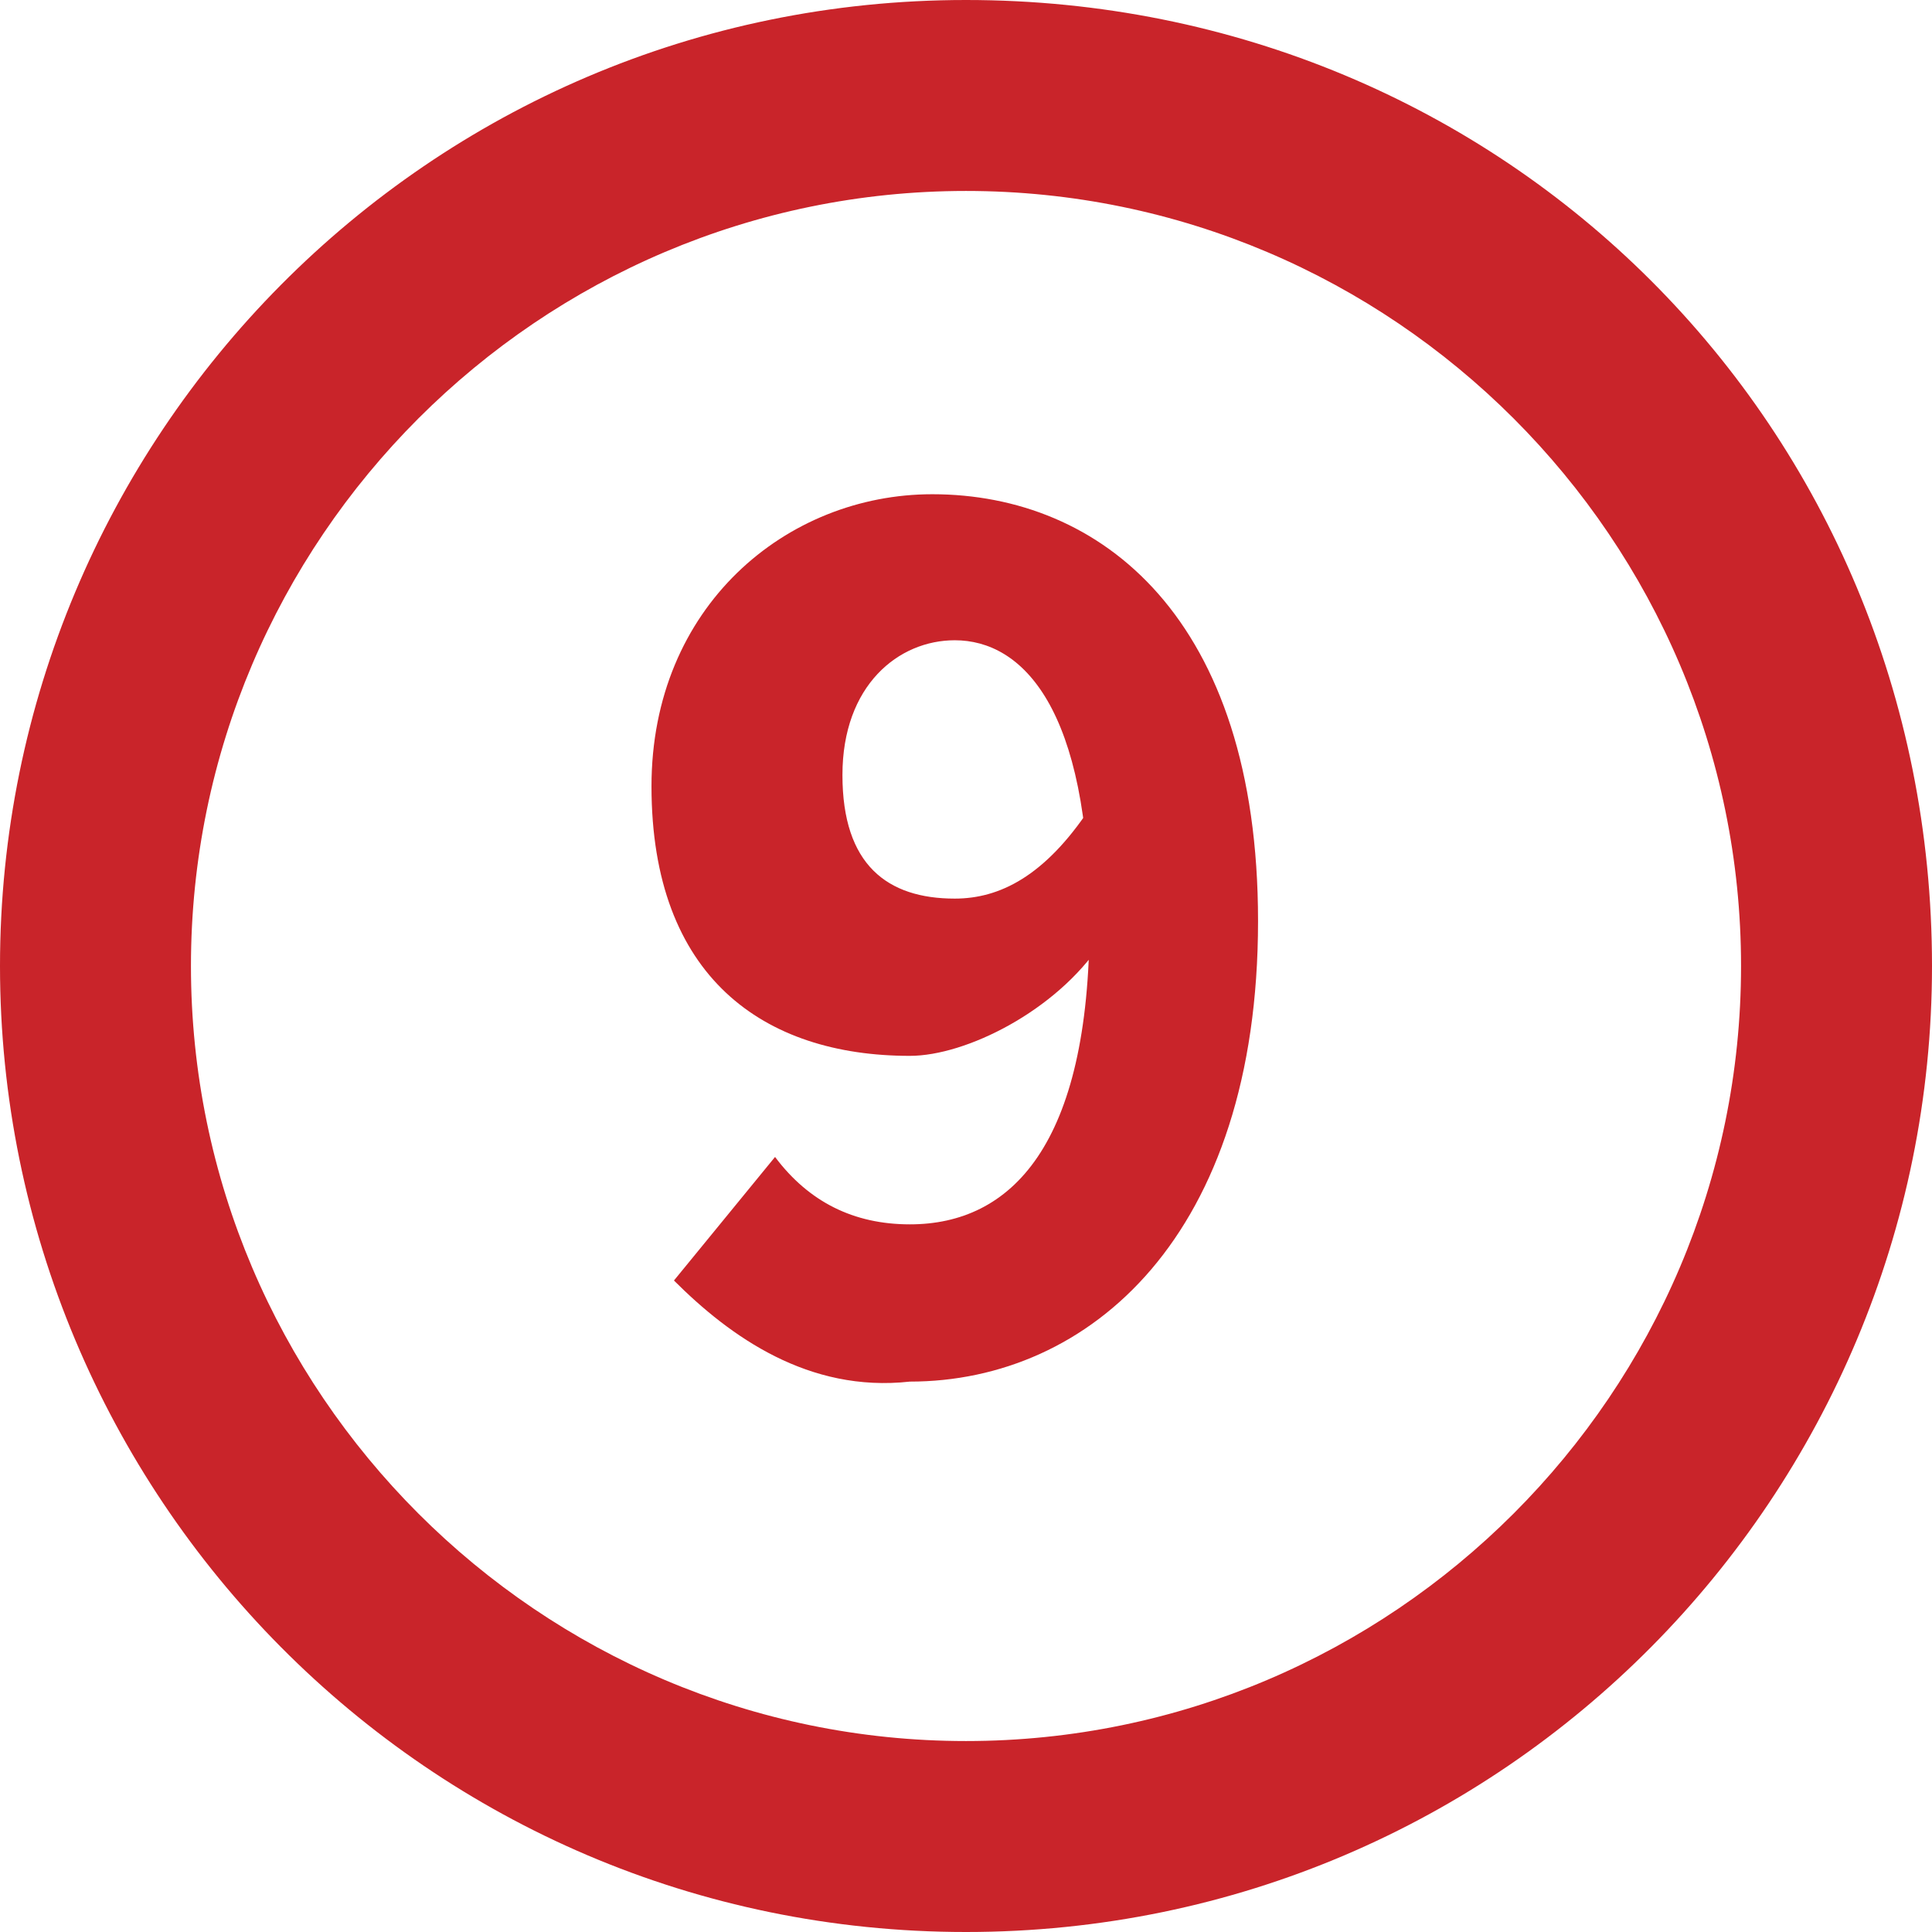
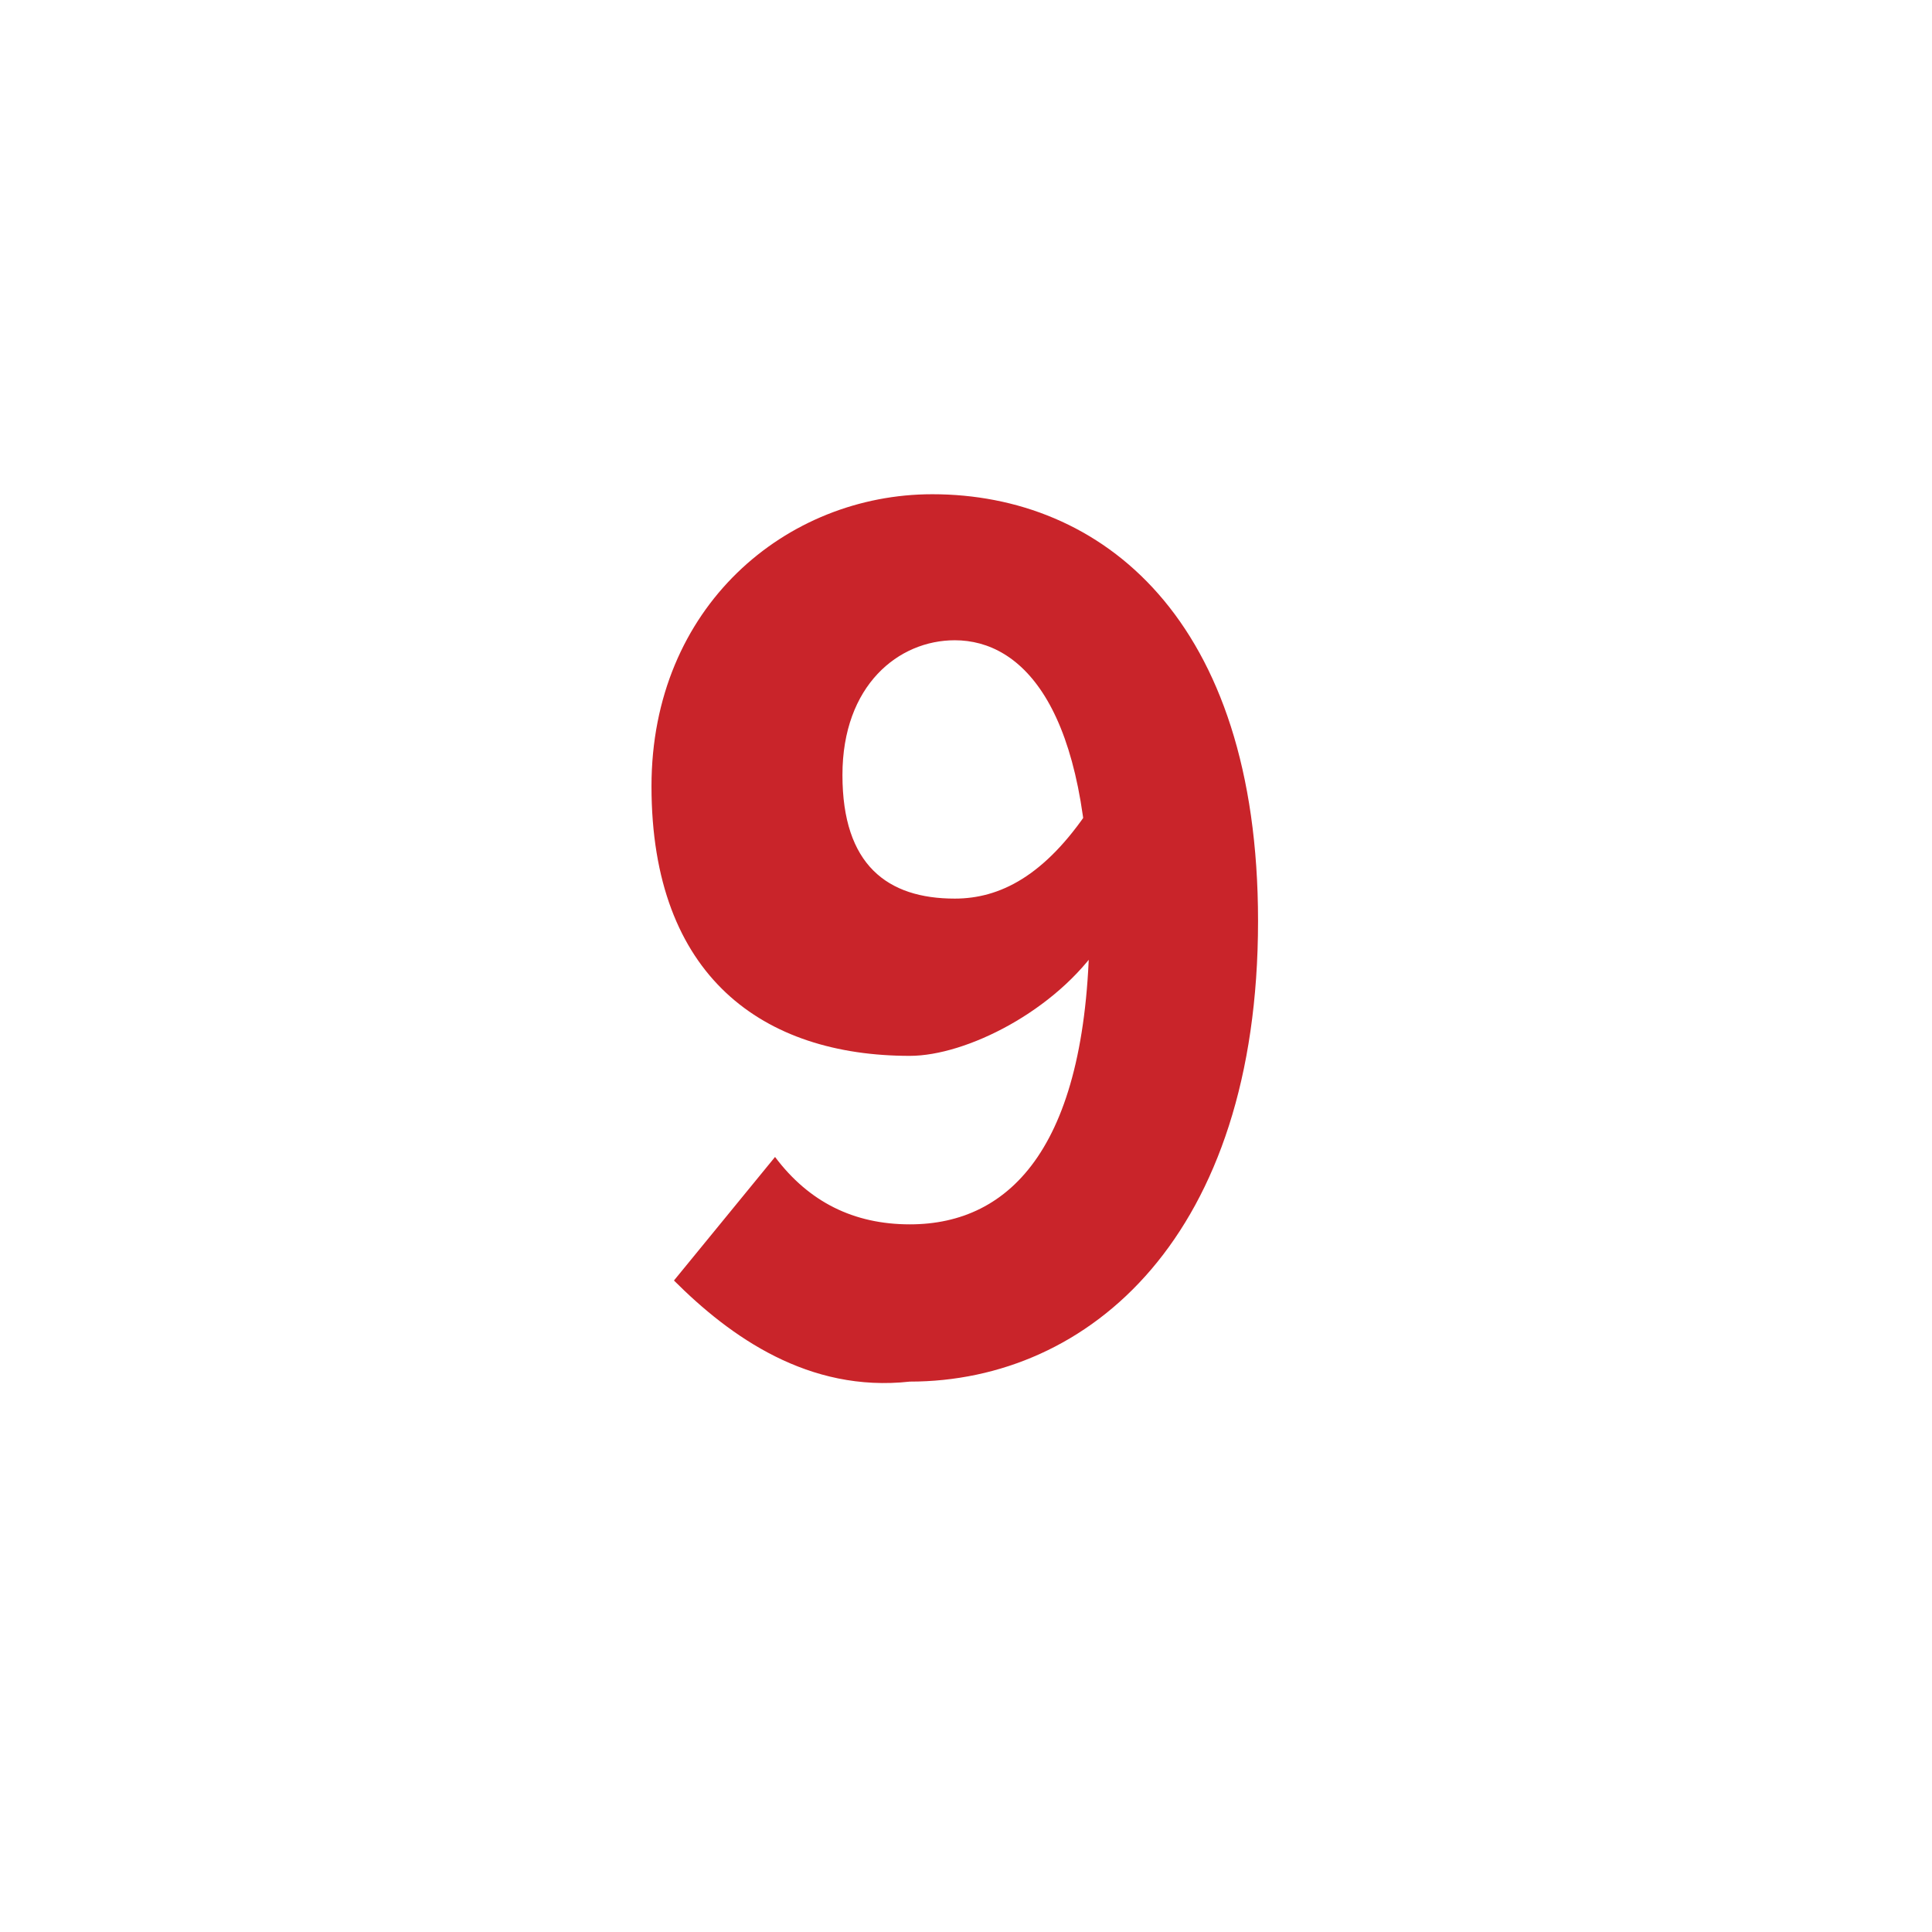
<svg xmlns="http://www.w3.org/2000/svg" version="1.1" id="Calque_1" x="0px" y="0px" viewBox="0 0 17.2 17.2" style="enable-background:new 0 0 17.2 17.2;" xml:space="preserve">
  <style type="text/css">
	.st0{fill:#C9242A;}
	.st1{enable-background:new    ;}
</style>
  <g>
    <g>
-       <path class="st0" d="M17.2,8.6c0,4.7-3.8,8.6-8.6,8.6S0,13.3,0,8.6S3.8,0,8.6,0S17.2,3.8,17.2,8.6z M1.7,8.6    c0,3.8,3.1,6.9,6.9,6.9s6.9-3.1,6.9-6.9s-3.1-6.9-6.9-6.9C4.8,1.7,1.7,4.8,1.7,8.6z" />
-     </g>
+       </g>
  </g>
  <g class="st1">
    <path class="st0" d="M6,11.4l0.9-1.1c0.3,0.4,0.7,0.6,1.2,0.6c0.9,0,1.6-0.7,1.6-2.7c0-1.9-0.6-2.5-1.2-2.5c-0.5,0-1,0.4-1,1.2   S7.9,8,8.5,8c0.4,0,0.8-0.2,1.2-0.8l0.1,1.2c-0.4,0.6-1.2,1-1.7,1C6.8,9.4,5.8,8.7,5.8,7c0-1.6,1.2-2.6,2.5-2.6   c1.5,0,2.9,1.1,2.9,3.8c0,2.8-1.5,4.1-3.1,4.1C7.2,12.4,6.5,11.9,6,11.4z" />
  </g>
</svg>